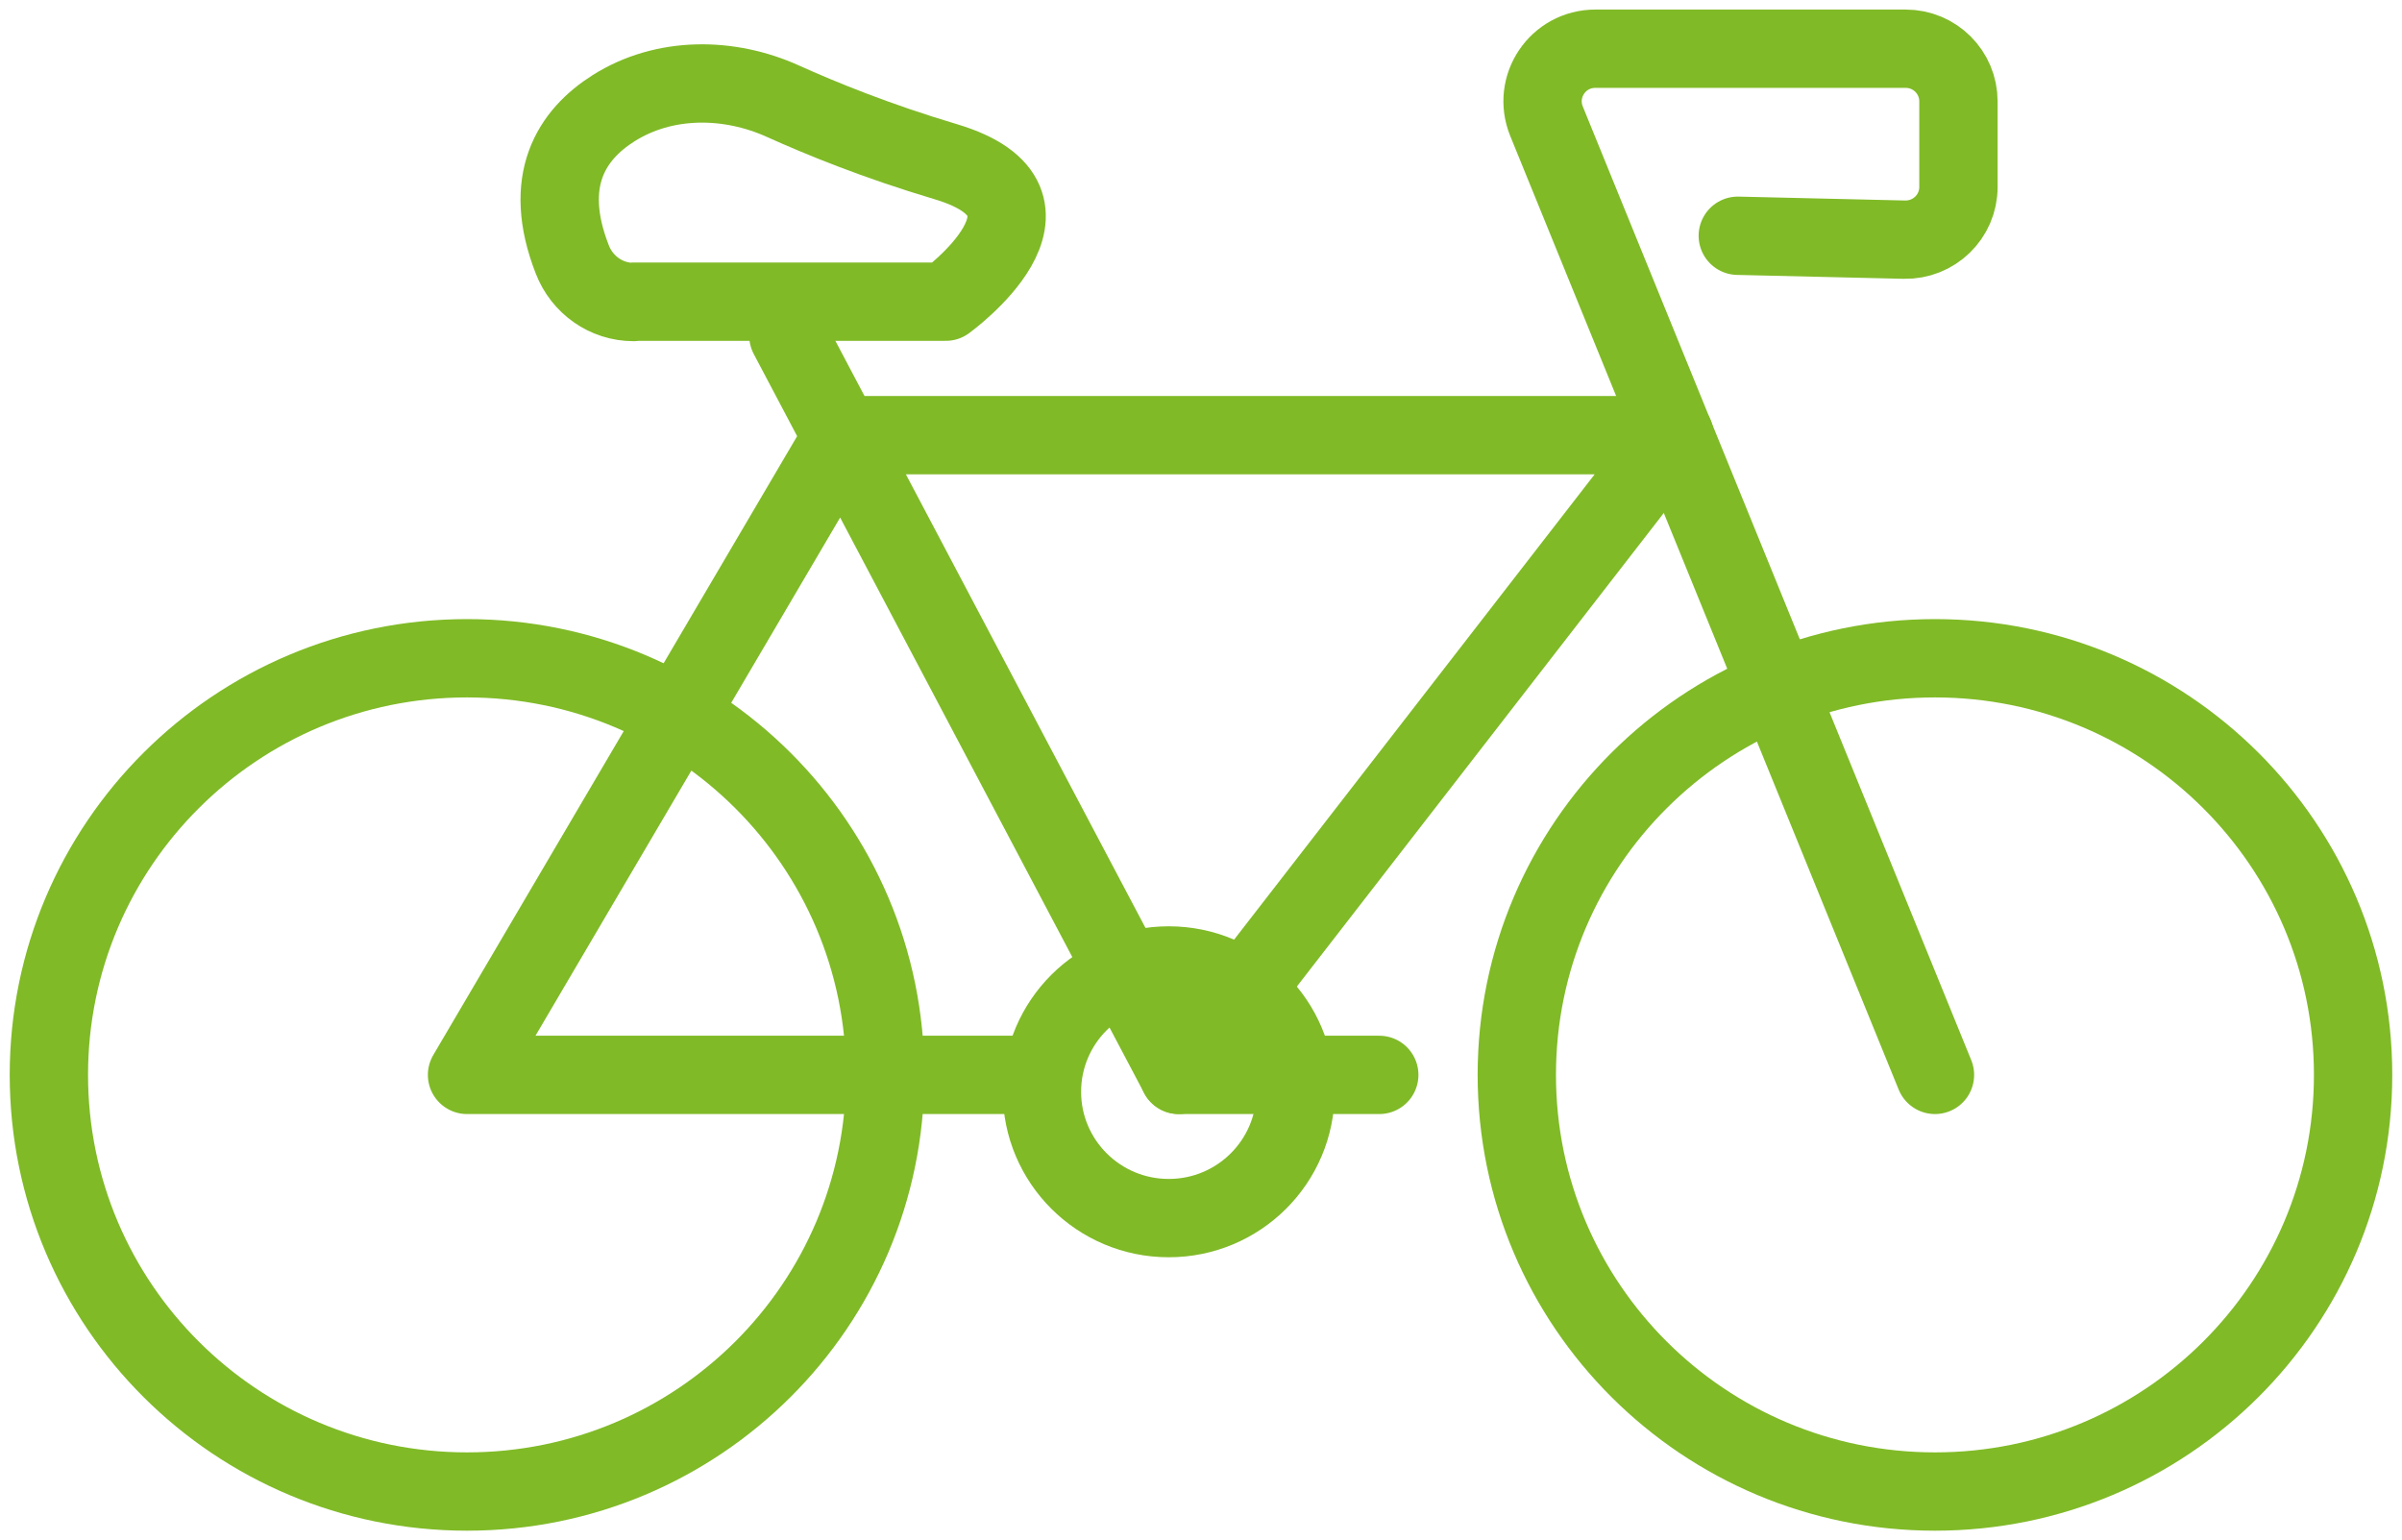
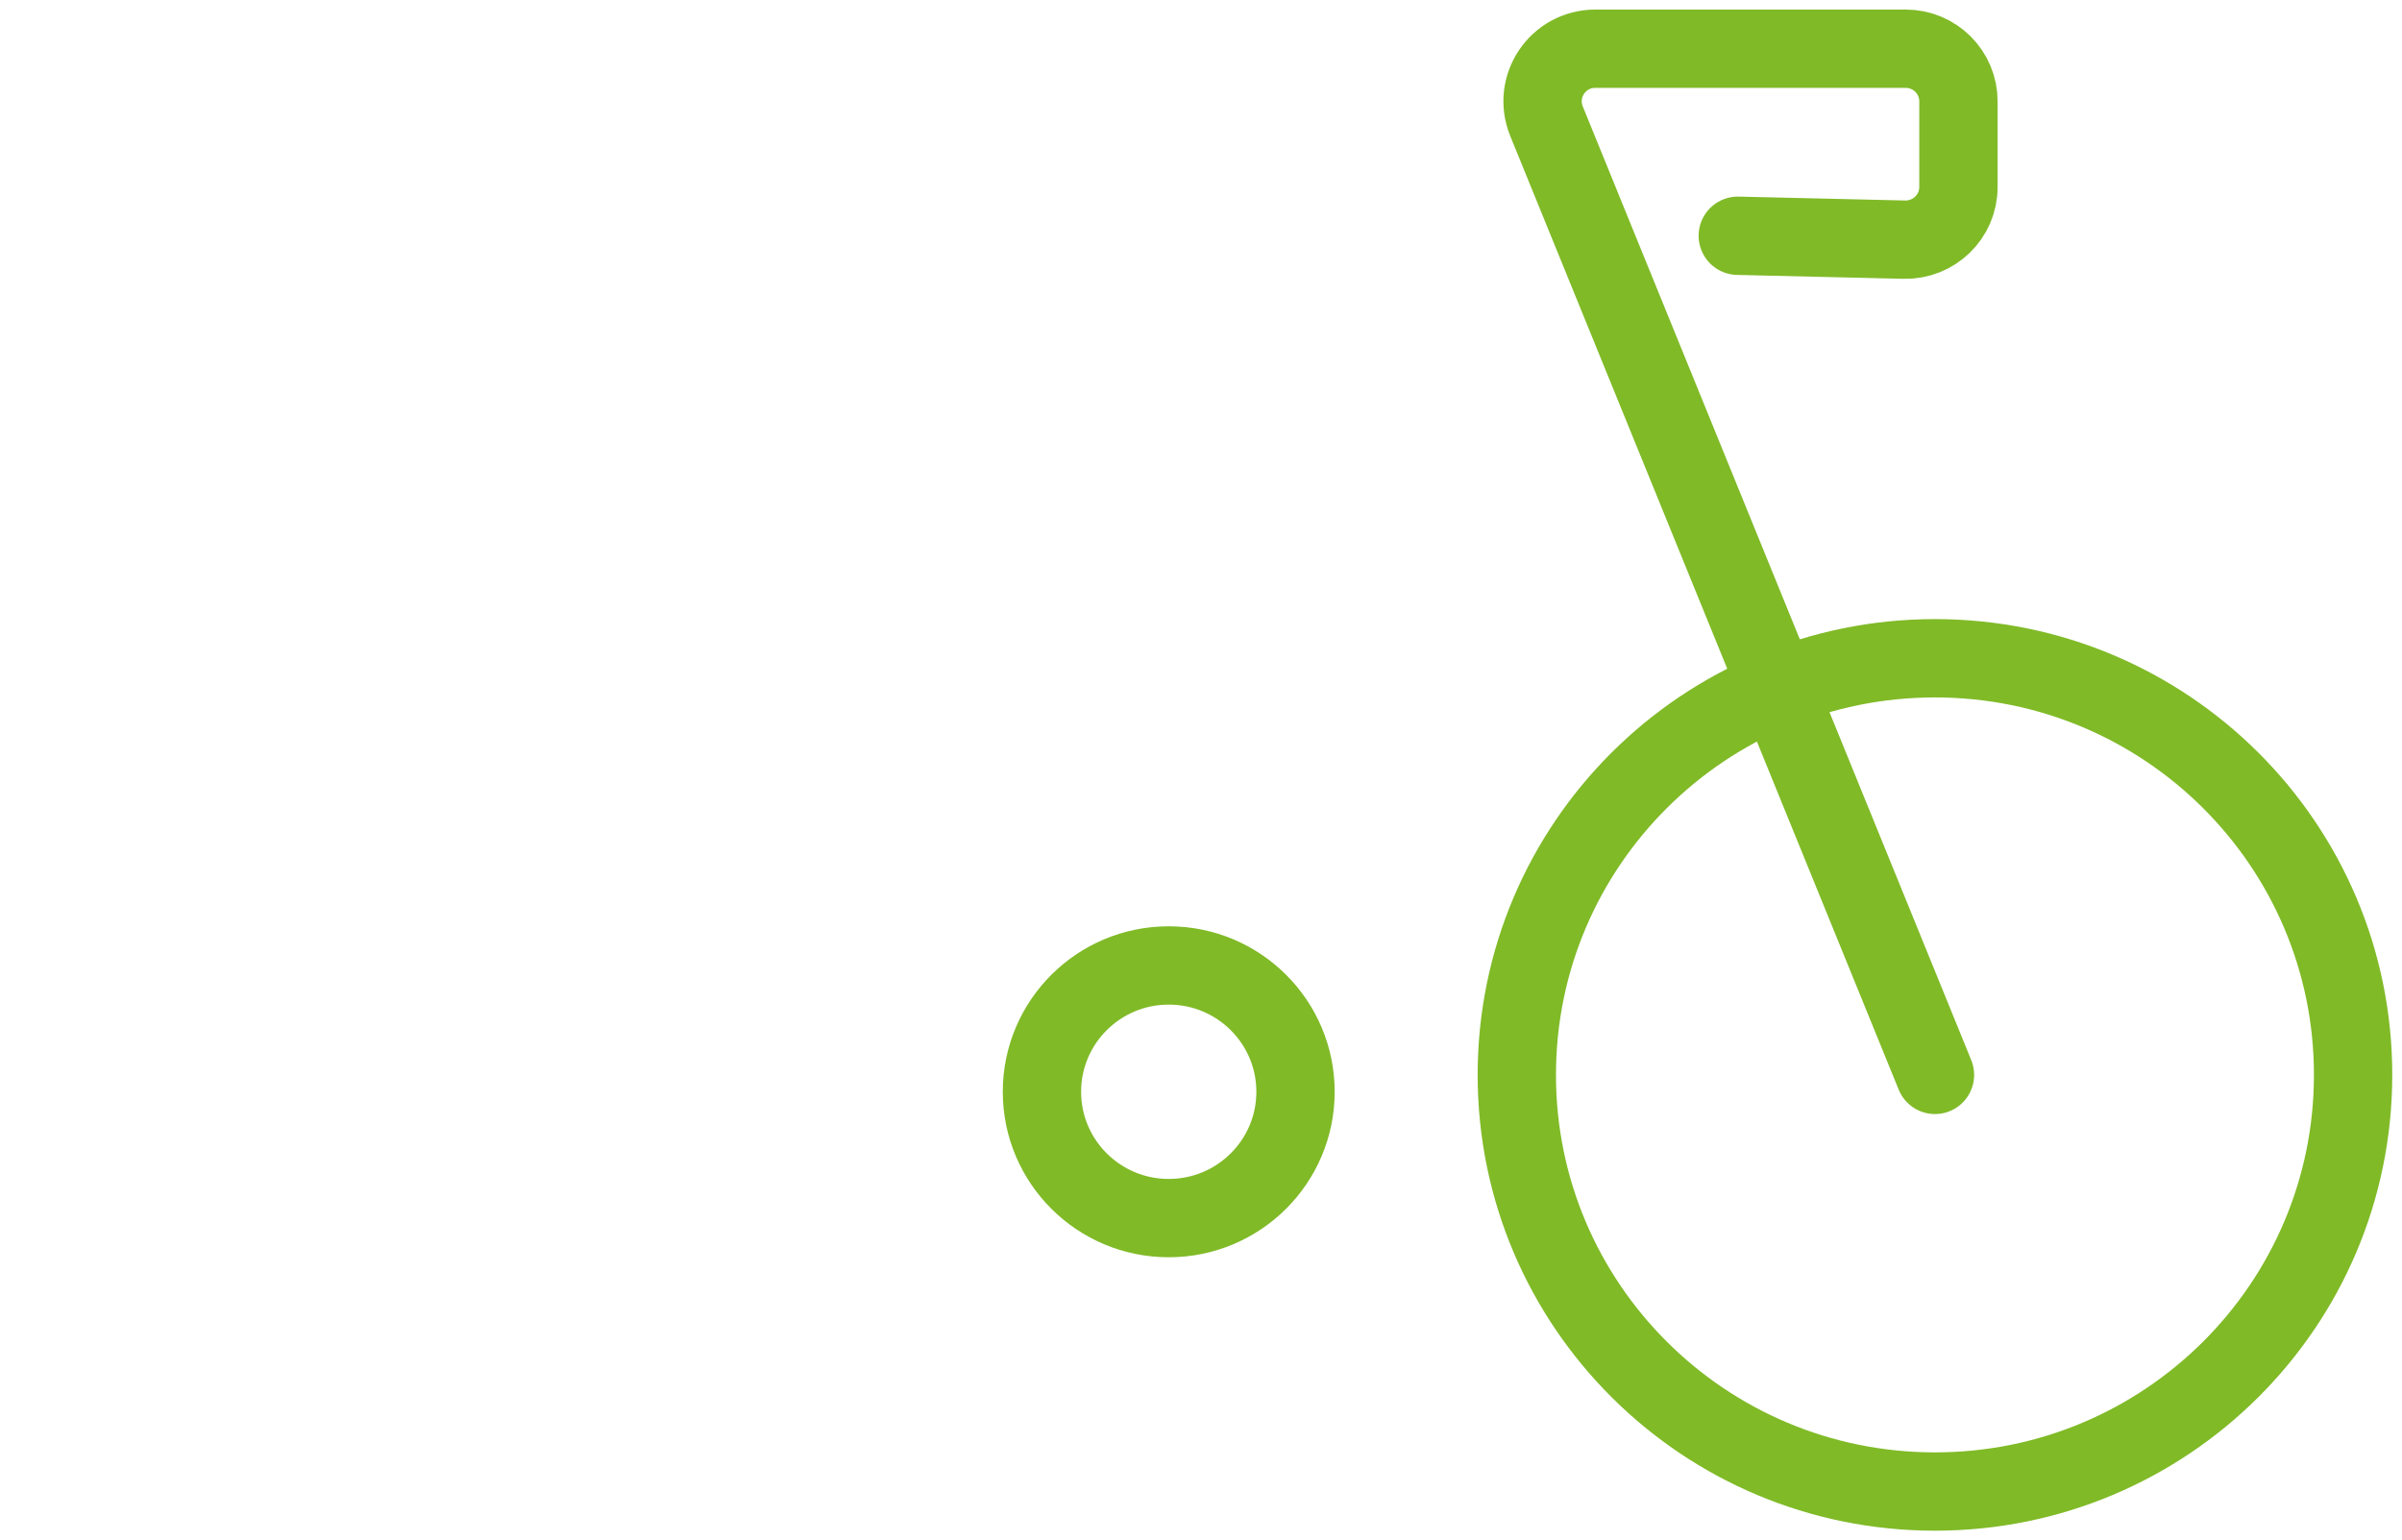
<svg xmlns="http://www.w3.org/2000/svg" width="92" height="59" viewBox="0 0 92 59" fill="none">
  <g clip-path="url(#clip0_1_360)">
-     <path d="M17.888 57.134C26.733 57.134 33.904 49.989 33.904 41.174C33.904 32.36 26.733 25.215 17.888 25.215C9.043 25.215 1.872 32.36 1.872 41.174C1.872 49.989 9.043 57.134 17.888 57.134Z" stroke="#80BA27" stroke-width="3" stroke-miterlimit="10" />
    <path d="M74.112 57.134C82.957 57.134 90.127 49.989 90.127 41.174C90.127 32.36 82.957 25.215 74.112 25.215C65.267 25.215 58.096 32.36 58.096 41.174C58.096 49.989 65.267 57.134 74.112 57.134Z" stroke="#80BA27" stroke-width="3" stroke-miterlimit="10" />
    <path d="M74.112 41.174L59.232 4.64C58.695 3.309 59.669 1.866 61.105 1.866H72.988C74.112 1.866 75.011 2.774 75.011 3.881V7.165C75.011 8.297 74.074 9.205 72.938 9.18L66.56 9.031" stroke="#80BA27" stroke-width="3" stroke-linecap="round" stroke-linejoin="round" />
-     <path d="M30.197 12.862L45.151 41.174L64.138 16.669H32.294L17.888 41.174H39.247" stroke="#80BA27" stroke-width="3" stroke-linecap="round" stroke-linejoin="round" />
-     <path d="M24.267 11.556H36.226C36.226 11.556 41.469 7.762 36.226 6.195C33.554 5.399 31.432 4.528 29.997 3.881C27.912 2.936 25.44 2.923 23.506 4.142C21.908 5.15 20.734 6.904 21.92 9.939C22.295 10.909 23.218 11.569 24.267 11.569V11.556Z" stroke="#80BA27" stroke-width="3" stroke-linecap="round" stroke-linejoin="round" />
    <path d="M44.764 46.66C47.446 46.66 49.62 44.494 49.62 41.821C49.62 39.149 47.446 36.982 44.764 36.982C42.082 36.982 39.908 39.149 39.908 41.821C39.908 44.494 42.082 46.66 44.764 46.66Z" stroke="#80BA27" stroke-width="3" stroke-linecap="round" stroke-linejoin="round" />
-     <path d="M45.151 41.174H52.828" stroke="#80BA27" stroke-width="3" stroke-linecap="round" stroke-linejoin="round" />
  </g>
  <defs>
    <clipPath id="clip0_1_360">
      <rect width="92" height="59" fill="white" />
    </clipPath>
  </defs>
</svg>